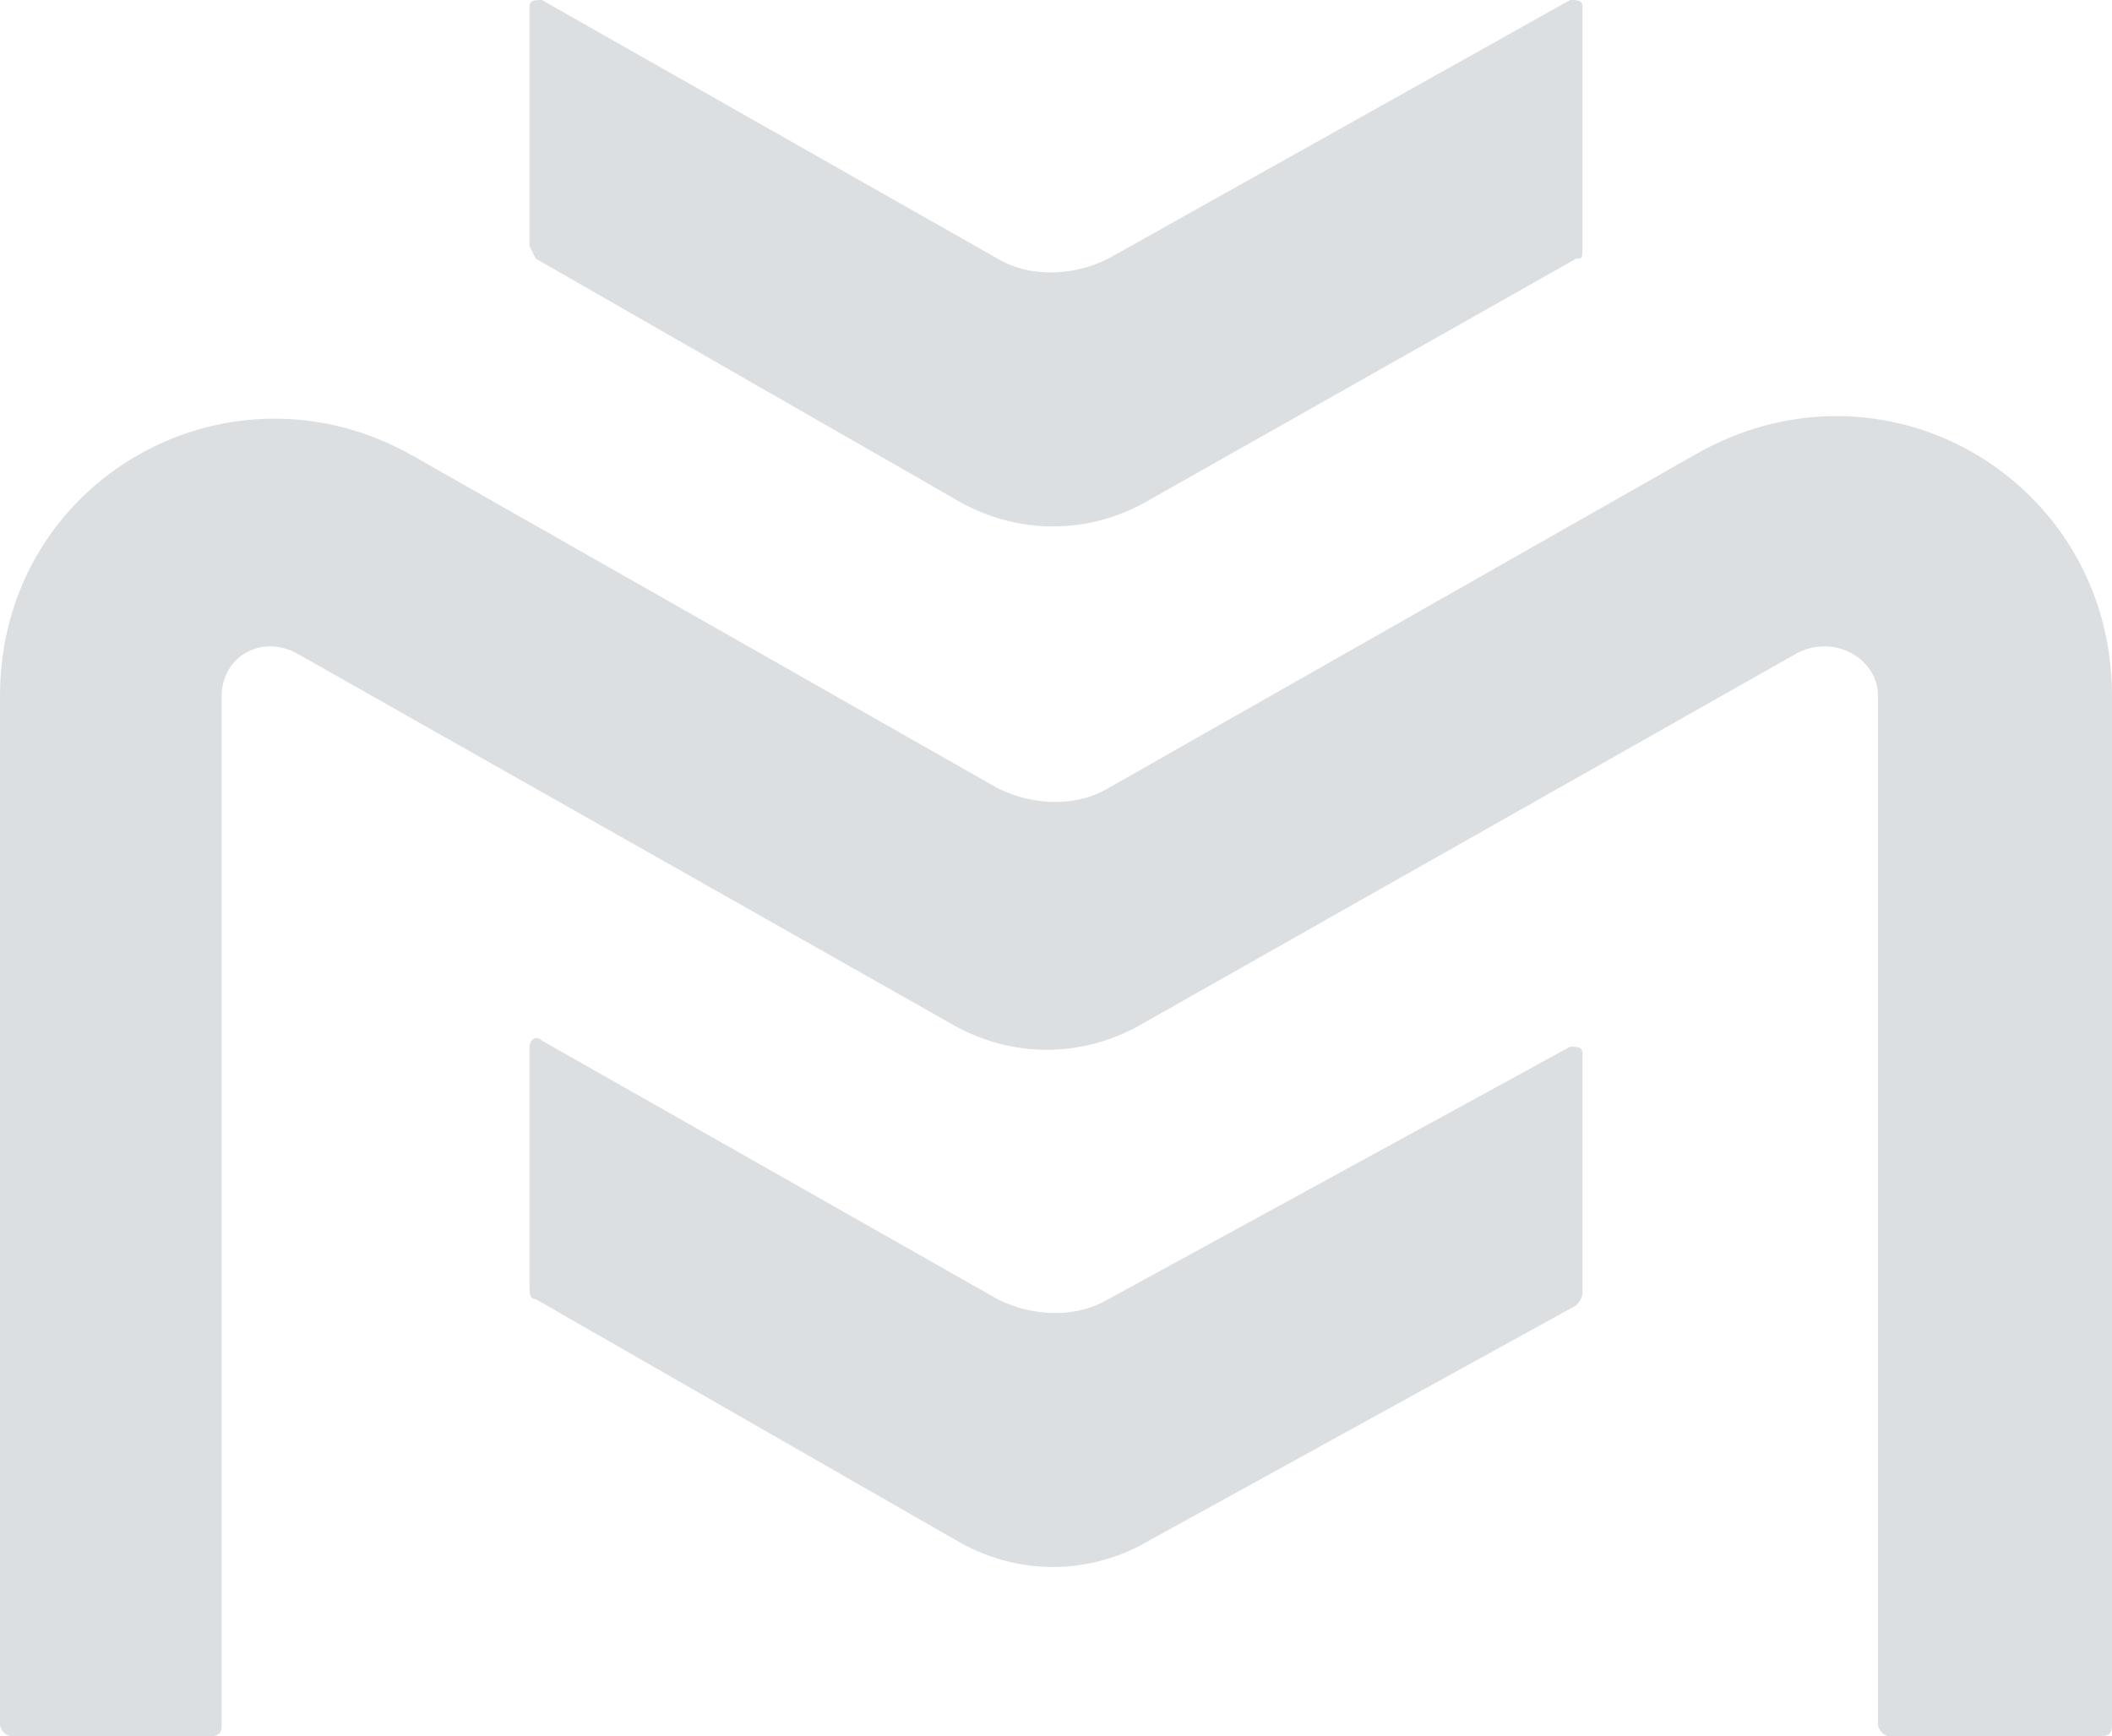
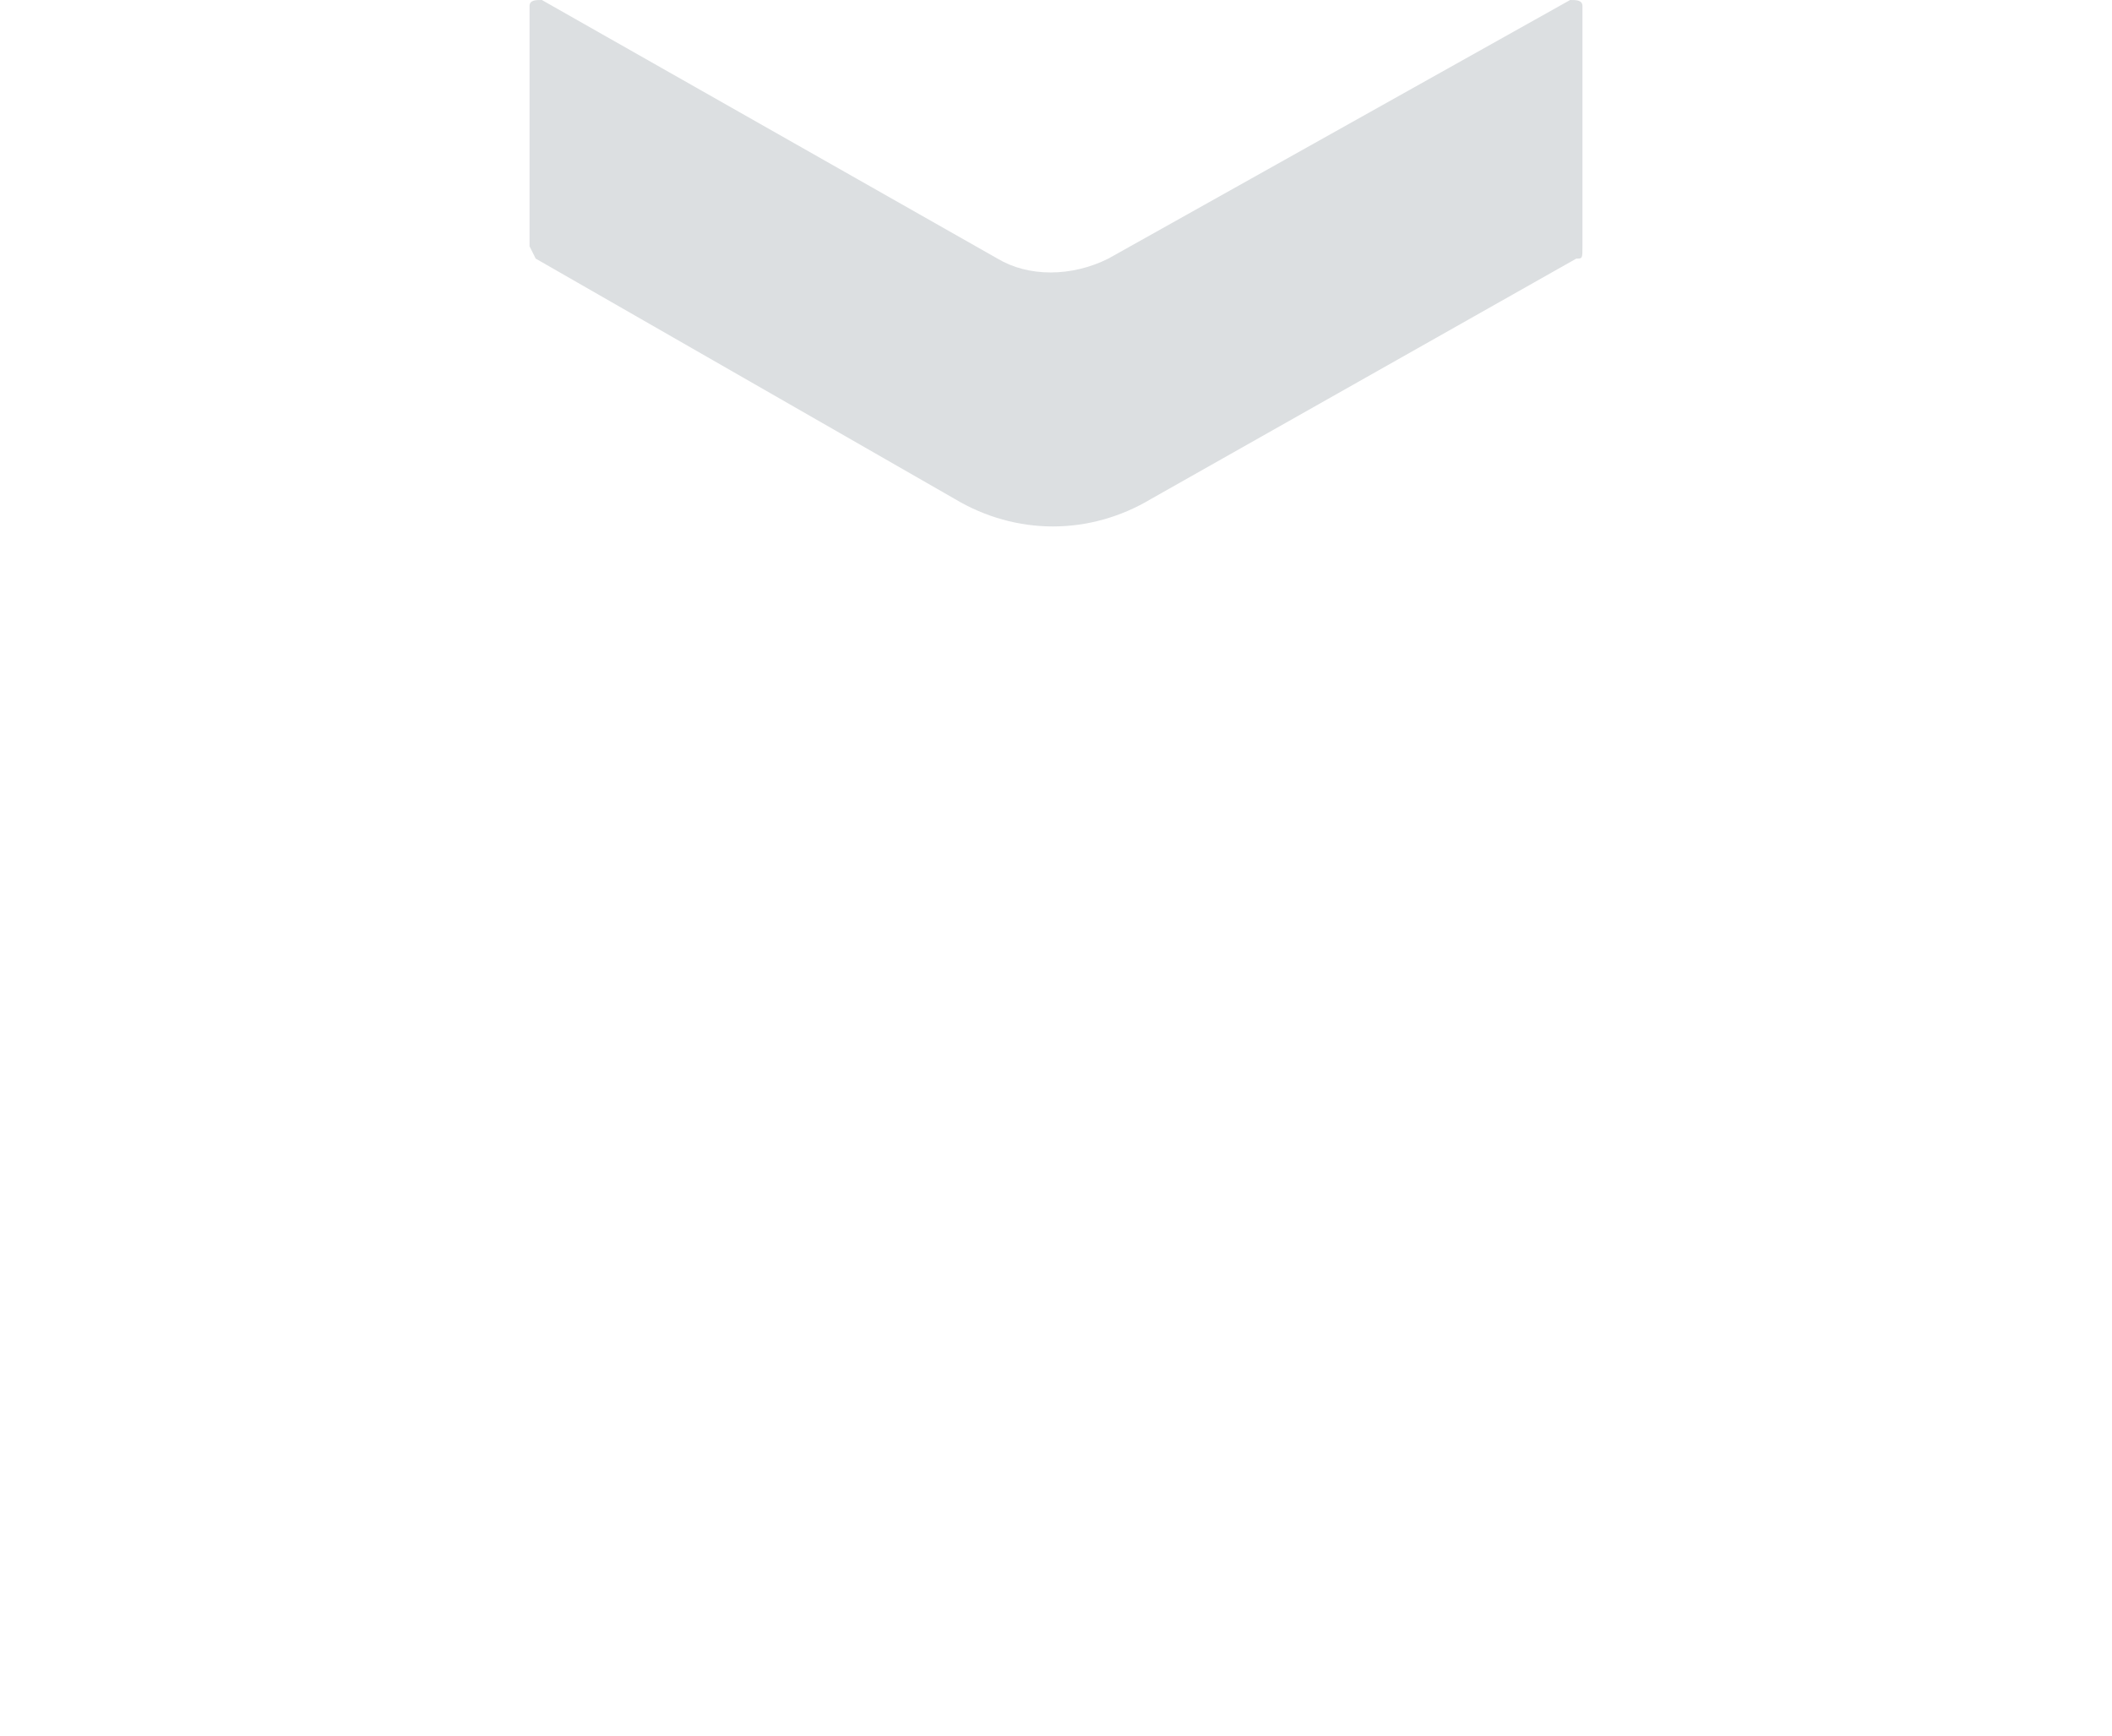
<svg xmlns="http://www.w3.org/2000/svg" version="1.1" viewBox="0 0 34.3 28.2">
  <defs>
    <style>
      .cls-1 {
        fill: #dcdfe1;
        fill-rule: evenodd;
      }
    </style>
  </defs>
  <g>
    <g id="a">
-       <path class="cls-1" d="M25.5,17c.1,0,.2,0,.2.1v3.9c0,.1-.1.2-.1.2l-6.9,3.8c-1,.6-2.2.6-3.2,0l-6.8-3.9c-.1,0-.1-.1-.1-.2v-3.9c0-.1.1-.2.2-.1l7.4,4.2c.6.3,1.3.3,1.8,0,0,0,7.5-4.1,7.5-4.1Z" />
-       <path class="cls-1" d="M34.3,11.3v16.7c0,.1,0,.2-.2.2h-3.4c-.1,0-.2-.1-.2-.2V11.3c0-.6-.7-1-1.3-.7l-10.6,6c-1,.6-2.2.6-3.2,0l-10.6-6c-.6-.3-1.2.1-1.2.7v16.7c0,.1,0,.2-.2.2H.2c-.1,0-.2-.1-.2-.2V11.3c0-3.5,3.7-5.6,6.7-3.9l9.5,5.4c.6.3,1.3.3,1.8,0l9.5-5.4c3.1-1.8,6.8.4,6.8,3.9Z" />
      <path class="cls-1" d="M25.5,0l-7.5,4.2c-.6.3-1.3.3-1.8,0L8.8,0C8.7,0,8.6,0,8.6.1v3.9c0,0,.1.2.1.2l6.8,3.9c1,.6,2.2.6,3.2,0l6.9-3.9c.1,0,.1,0,.1-.2V.1C25.7,0,25.6,0,25.5,0" />
    </g>
  </g>
</svg>